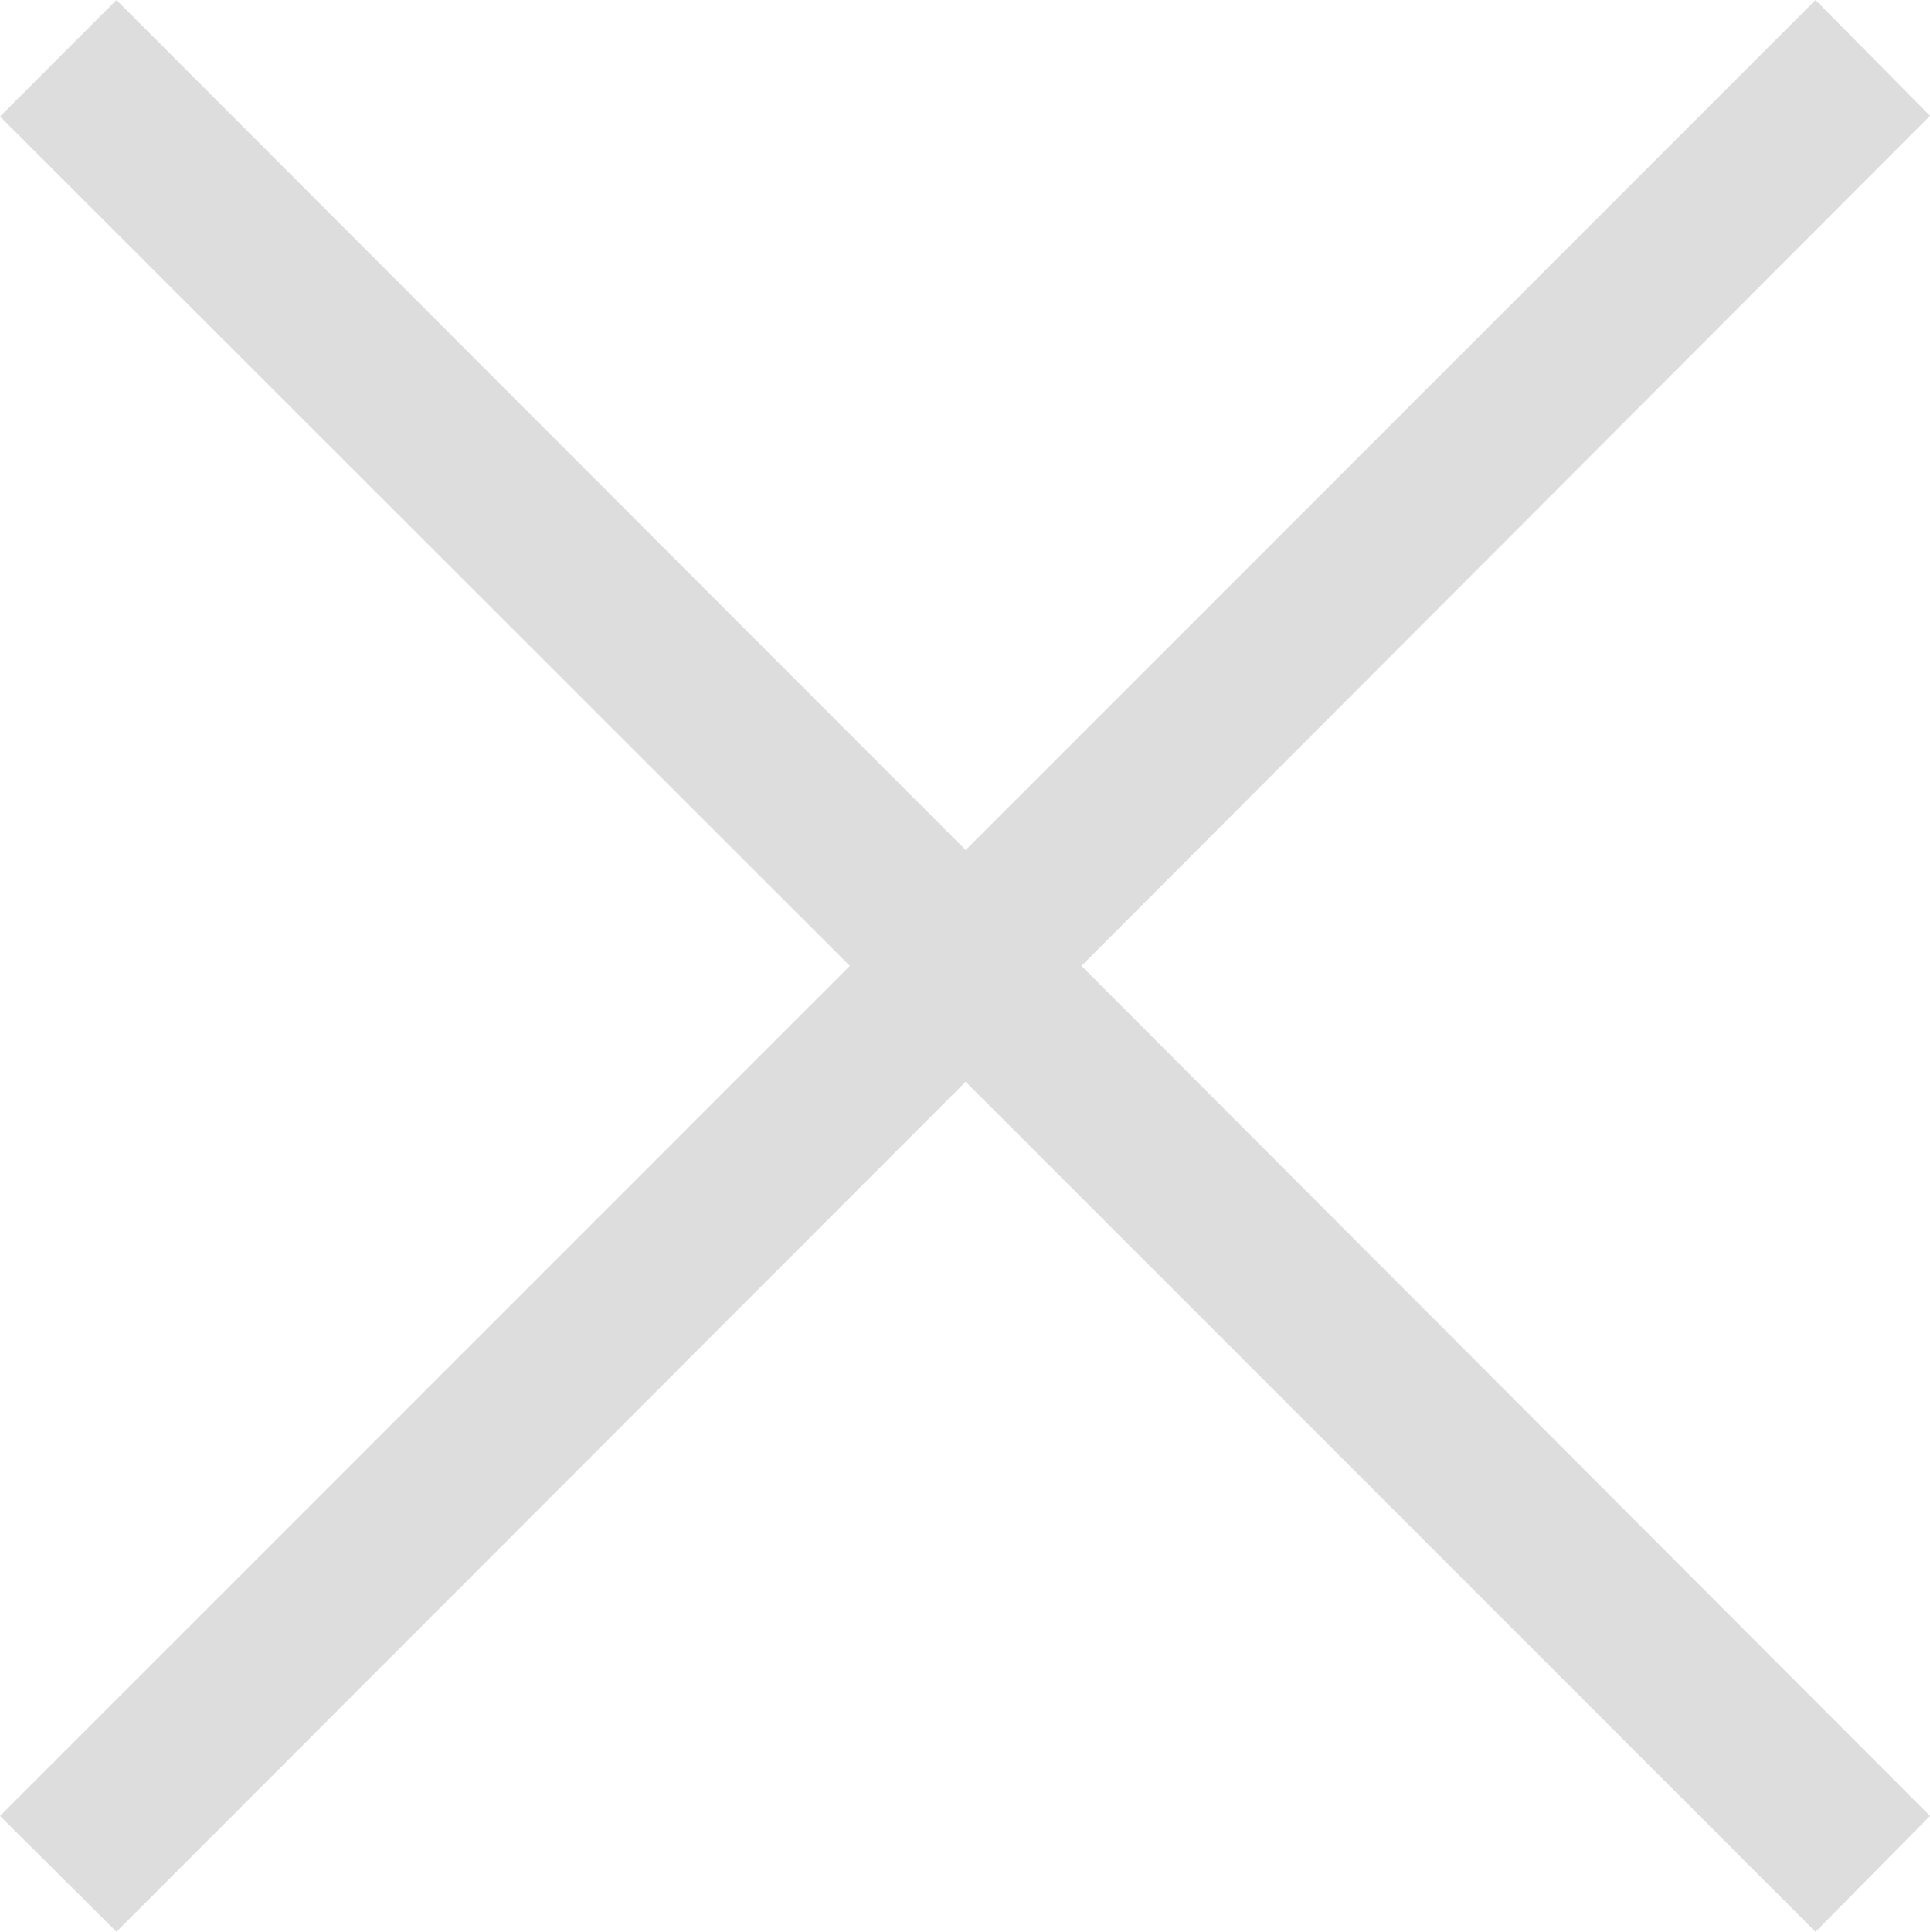
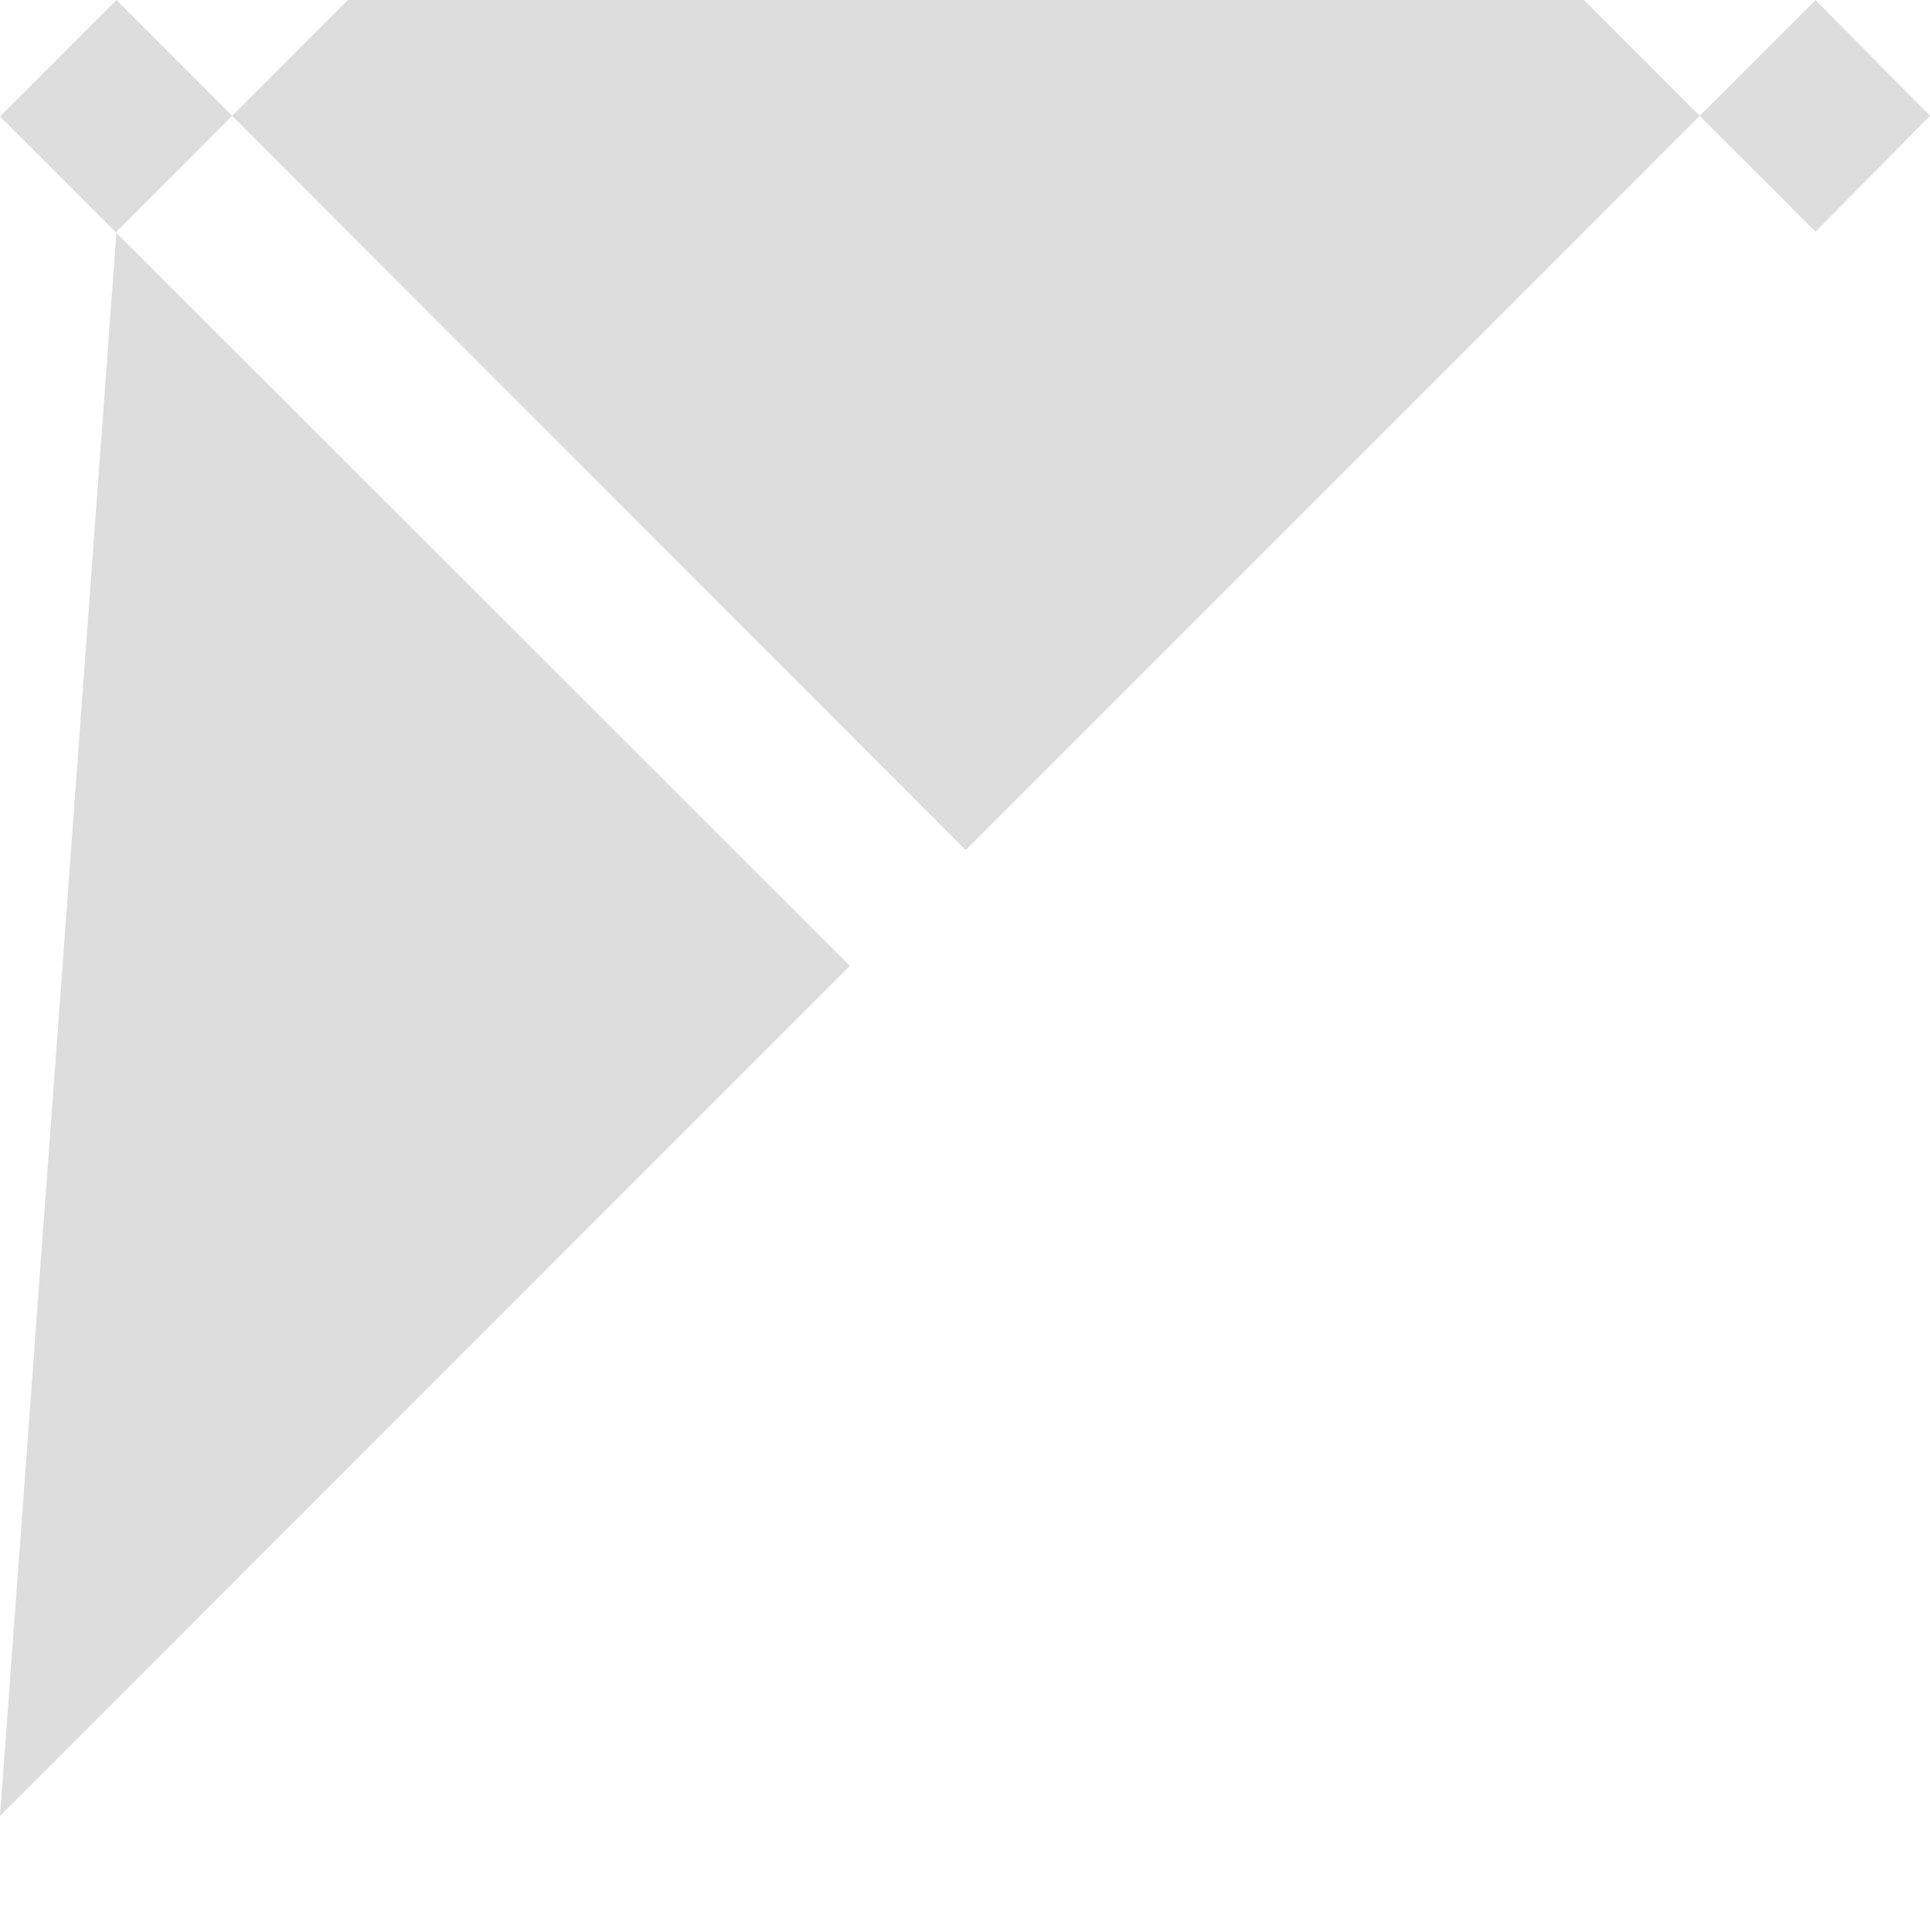
<svg xmlns="http://www.w3.org/2000/svg" width="290" height="290.2" viewBox="105 104.9 290 290.2">
-   <path fill="#DDDDDD" d="M105 377.7L232.7 250 105 122.4l17.5-17.5 127.6 127.7 127.7-127.7 17.2 17.4L267.5 250 395 377.7l-17.2 17.4-127.7-127.7-127.6 127.7" />
+   <path fill="#DDDDDD" d="M105 377.7L232.7 250 105 122.4l17.5-17.5 127.6 127.7 127.7-127.7 17.2 17.4l-17.2 17.4-127.7-127.7-127.6 127.7" />
</svg>